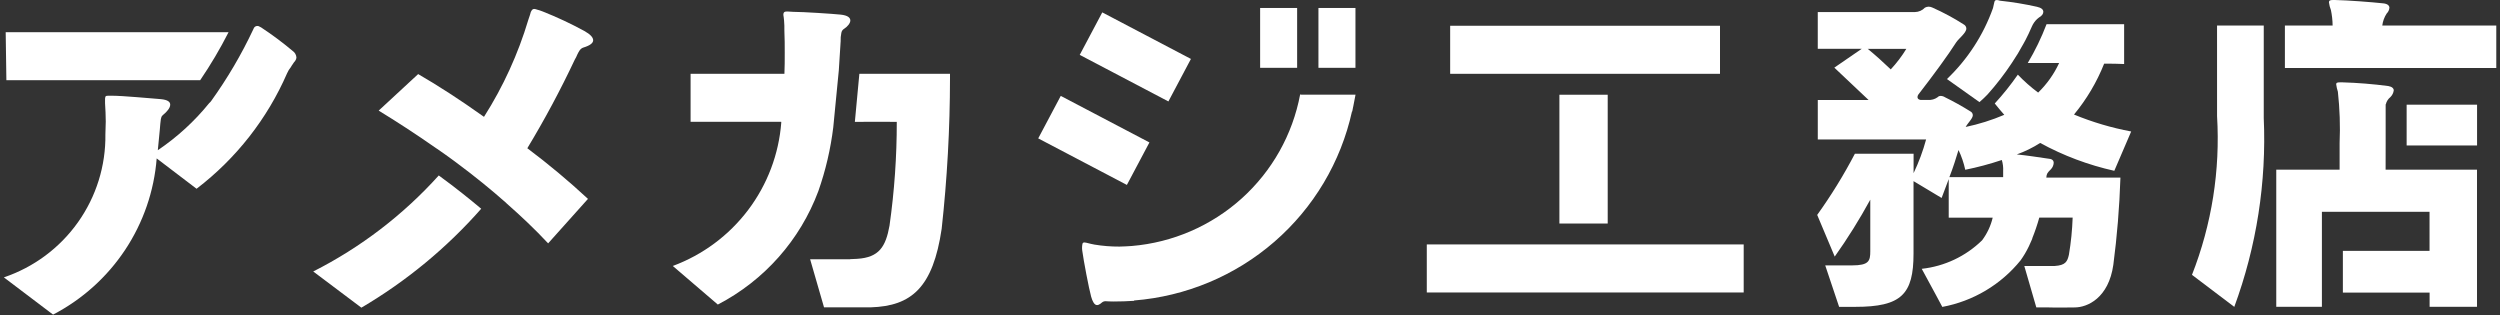
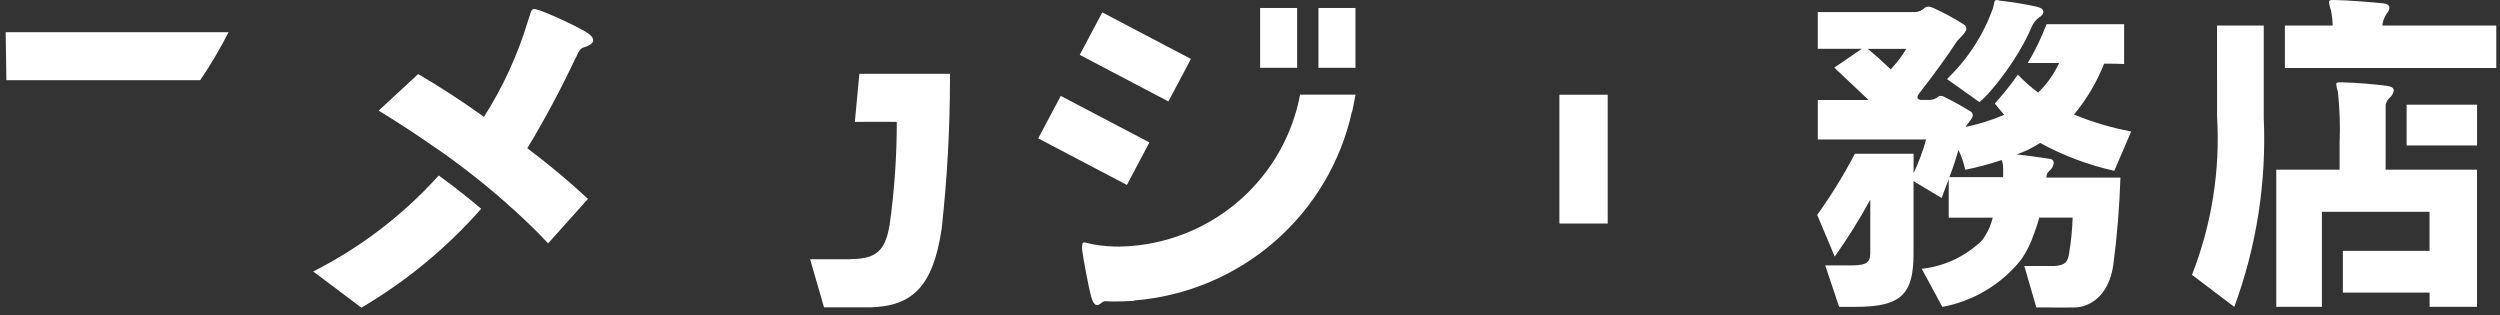
<svg xmlns="http://www.w3.org/2000/svg" width="246" height="31" viewBox="0 0 246 31" fill="none">
  <rect x="0" y="0" width="246" height="31" fill="#333333" stroke="none" />
-   <path d="M81.994 12.521L82.54 6.91C82.599 5.983 82.661 5.037 82.72 4.058C82.708 3.784 82.731 3.51 82.788 3.242C82.799 3.159 82.829 3.079 82.876 3.008C82.922 2.938 82.985 2.879 83.058 2.836C83.366 2.642 83.673 2.292 83.673 2.021C83.673 1.749 83.434 1.513 82.718 1.438C82.001 1.362 79.032 1.166 78.077 1.166C77.843 1.166 77.638 1.131 77.491 1.131C77.218 1.131 77.083 1.166 77.083 1.471C77.118 1.605 77.118 1.778 77.151 2.011C77.181 2.35 77.191 2.69 77.183 3.031C77.218 3.743 77.218 4.491 77.218 5.204C77.218 5.917 77.218 6.574 77.187 7.259H67.954V11.985H76.868L76.878 12.055C76.638 15.177 75.506 18.164 73.614 20.666C71.722 23.167 69.15 25.078 66.202 26.171L70.634 29.969C75.206 27.594 78.73 23.617 80.525 18.807C81.241 16.771 81.733 14.663 81.994 12.521Z" fill="white" />
  <path d="M30.822 26.713L35.559 30.275C39.983 27.674 43.964 24.388 47.35 20.541C46.401 19.743 44.913 18.527 43.175 17.265C39.679 21.146 35.491 24.349 30.822 26.713Z" fill="white" />
  <path d="M57.485 3.04C56.173 2.326 54.819 1.692 53.43 1.14C53.157 1.041 52.987 0.971 52.844 0.946C52.757 0.911 52.665 0.889 52.571 0.88C52.401 0.88 52.333 0.981 52.231 1.183C52.196 1.352 52.128 1.525 51.993 1.931C50.986 5.304 49.516 8.524 47.625 11.497C45.341 9.87 43.092 8.409 41.147 7.29L37.262 10.884C38.943 11.913 40.891 13.162 42.938 14.601L42.973 14.619C45.378 16.268 47.463 17.962 48.685 18.995L48.748 19.05C49.385 19.59 49.775 19.941 49.818 19.978L49.836 20.002C51.255 21.254 52.649 22.56 53.936 23.947L57.856 19.57C55.955 17.807 53.963 16.143 51.888 14.586C53.595 11.761 55.155 8.85 56.56 5.864C56.654 5.714 56.734 5.554 56.798 5.388C56.937 5.116 57.071 4.778 57.413 4.676C58.059 4.481 58.368 4.235 58.368 3.963C58.368 3.691 58.102 3.38 57.485 3.04Z" fill="white" />
  <path d="M19.696 7.894C20.728 6.379 21.662 4.801 22.491 3.168H0.56L0.628 7.894H19.696Z" fill="white" />
  <path d="M194.778 10.048C195.069 9.794 195.342 9.543 195.581 9.287C196.45 8.316 197.247 7.282 197.965 6.195C198.38 5.581 198.763 4.947 199.113 4.295C199.175 4.178 199.238 4.06 199.308 3.939C199.423 3.716 199.529 3.502 199.622 3.306C199.734 3.075 199.841 2.842 199.94 2.601C200.059 2.327 200.232 2.08 200.45 1.875L200.63 1.727C200.926 1.562 201.063 1.362 201.063 1.166C201.063 0.932 200.868 0.765 200.431 0.666C199.233 0.398 198.021 0.199 196.801 0.07C196.703 0.038 196.602 0.016 196.5 0.004C196.203 0.004 196.268 0.198 196.11 0.798C195.167 3.444 193.616 5.834 191.58 7.778L194.778 10.048Z" fill="white" />
-   <path d="M142.696 2.535H169.248V7.263H142.696V2.535Z" fill="white" />
  <path d="M153.445 9.322H158.198V21.995H153.445V9.322Z" fill="white" />
  <path d="M234.748 14.086V10.262H234.766C234.831 9.983 234.989 9.735 235.213 9.557C235.394 9.379 235.511 9.147 235.545 8.896C235.545 8.702 235.379 8.531 235.012 8.467C233.508 8.269 231.995 8.147 230.478 8.102H230.283C229.982 8.102 229.881 8.137 229.881 8.296C229.914 8.544 229.969 8.788 230.047 9.026C230.232 10.703 230.289 12.391 230.217 14.077V16.697H223.984V30.186H228.475C228.475 30.186 228.475 29.721 228.475 29.008V24.519C228.475 22.558 228.475 20.838 228.475 20.838H239.067V24.684H230.539V28.791H239.073V30.186H243.737V16.697H234.744L234.748 14.086Z" fill="white" />
  <path d="M218.159 11.435C218.48 16.755 217.638 22.08 215.691 27.045L219.854 30.196C222.046 24.249 223.031 17.929 222.753 11.6V2.512H218.157L218.159 11.435Z" fill="white" />
  <path d="M208.048 16.807L209.709 12.938C207.78 12.578 205.894 12.02 204.082 11.271C205.327 9.766 206.328 8.077 207.048 6.265C207.747 6.265 208.379 6.265 209.014 6.3V2.382H201.38C200.876 3.704 200.258 4.981 199.533 6.197H202.62C202.117 7.286 201.416 8.274 200.554 9.111C199.838 8.58 199.169 7.989 198.555 7.345C197.864 8.341 197.105 9.29 196.284 10.183C196.598 10.572 196.917 10.96 197.221 11.298C195.997 11.819 194.725 12.219 193.422 12.493C193.658 12.061 194.125 11.663 194.125 11.327C194.122 11.251 194.098 11.177 194.057 11.113C194.015 11.048 193.957 10.996 193.888 10.962C193.081 10.455 192.246 9.991 191.389 9.571C191.261 9.486 191.11 9.44 190.956 9.437C190.899 9.438 190.843 9.45 190.791 9.473C190.74 9.496 190.693 9.529 190.655 9.571C190.385 9.763 190.056 9.857 189.724 9.835H188.98C188.486 9.746 188.755 9.317 188.755 9.317C190.278 7.351 191.684 5.432 192.488 4.169C192.754 3.769 193.488 3.239 193.488 2.809C193.486 2.738 193.467 2.668 193.433 2.604C193.399 2.541 193.351 2.486 193.293 2.444C192.297 1.802 191.252 1.237 190.169 0.754C190.048 0.692 189.914 0.658 189.778 0.655C189.65 0.658 189.524 0.692 189.411 0.754C189.286 0.887 189.135 0.994 188.967 1.068C188.799 1.142 188.619 1.182 188.435 1.186H178.868V4.8H183.197L180.498 6.656L183.866 9.837H178.87V13.722H189.529C189.22 14.862 188.807 15.972 188.297 17.038V15.127H182.521C181.428 17.218 180.188 19.23 178.812 21.148L180.537 25.249C181.813 23.451 182.981 21.581 184.036 19.647V24.721C184.036 25.682 183.902 26.115 182.236 26.115H179.602L180.969 30.194H182.56C187.09 30.194 188.291 28.969 188.291 24.95V17.823C189.577 18.6 191.055 19.48 191.055 19.48L191.754 17.625V21.418H196.081C195.89 22.225 195.535 22.984 195.036 23.648C193.43 25.219 191.338 26.207 189.099 26.451C190.116 28.31 191.124 30.2 191.124 30.2C194.155 29.636 196.884 28.014 198.82 25.626C199.128 25.196 199.398 24.741 199.627 24.266L199.672 24.169C199.779 23.942 199.886 23.71 199.984 23.47H199.966C200.238 22.798 200.471 22.112 200.665 21.415H203.949C203.907 22.637 203.785 23.854 203.582 25.06C203.43 25.742 203.246 26.104 202.184 26.172H199.191L200.374 30.251H201.61C202.44 30.282 203.475 30.251 204.149 30.251C205.388 30.251 207.485 29.342 207.952 26.057C208.319 23.24 208.551 20.455 208.651 17.473H201.357C201.388 17.085 201.456 17.009 201.819 16.644C201.98 16.472 202.075 16.249 202.085 16.014C202.085 15.82 201.954 15.653 201.651 15.626C200.519 15.461 199.455 15.296 198.453 15.195C199.26 14.907 200.031 14.528 200.751 14.066C203.041 15.318 205.498 16.24 208.048 16.807ZM186.051 6.828C185.286 6.098 184.554 5.434 183.784 4.808H187.584C187.142 5.531 186.628 6.207 186.051 6.828ZM192.713 14.75C193.011 15.374 193.235 16.03 193.381 16.706C194.599 16.46 195.801 16.138 196.979 15.744C197.086 16.098 197.13 16.467 197.11 16.836V17.432H191.819C192.194 16.469 192.494 15.513 192.721 14.752L192.713 14.75Z" fill="white" />
  <path d="M236.813 10.301H243.743V14.314H236.813V10.301Z" fill="white" />
  <path d="M234.417 2.512C234.469 2.089 234.617 1.683 234.852 1.327C235.006 1.176 235.101 0.976 235.118 0.762C235.118 0.567 234.952 0.373 234.516 0.33C233.284 0.2 231.088 0.031 229.754 0H229.559C229.258 0 229.168 0.066 229.168 0.231C229.201 0.493 229.267 0.75 229.364 0.996C229.468 1.495 229.523 2.002 229.53 2.512H224.834V6.688H245.635V2.512H234.417Z" fill="white" />
-   <path d="M140.396 24.052H171.579V28.78H140.396V24.052Z" fill="white" />
  <path d="M84.118 11.991C85.799 11.973 87.242 11.991 88.243 11.991C88.247 15.41 88.007 18.825 87.527 22.21C87.154 24.279 86.502 25.33 84.356 25.468C84.161 25.468 83.948 25.499 83.674 25.499L83.622 25.512H79.717L81.084 30.242H84.077H85.689C89.704 30.114 91.808 28.282 92.66 22.513C93.201 17.6 93.475 12.662 93.48 7.719V7.265H84.561L84.118 11.991Z" fill="white" />
-   <path d="M28.794 5.008C27.806 4.178 26.771 3.407 25.694 2.698C25.635 2.663 25.6 2.649 25.551 2.626C25.505 2.594 25.453 2.572 25.398 2.561C25.343 2.551 25.286 2.553 25.231 2.566C25.177 2.58 25.126 2.604 25.082 2.639C25.038 2.674 25.002 2.718 24.977 2.768L24.91 2.915C23.75 5.379 22.366 7.732 20.775 9.945C20.724 10.019 20.662 10.084 20.592 10.139C19.145 11.928 17.439 13.492 15.529 14.78C15.597 14.133 15.664 13.455 15.724 12.775C15.759 12.3 15.793 11.963 15.828 11.725C15.863 11.622 15.863 11.556 15.894 11.488C15.931 11.424 15.977 11.367 16.033 11.319C16.406 11.012 16.749 10.637 16.749 10.299C16.749 10.027 16.511 9.823 15.83 9.755C14.805 9.689 12.214 9.417 10.884 9.417H10.714C10.576 9.417 10.406 9.417 10.373 9.516C10.342 9.615 10.33 9.719 10.337 9.823V10.163C10.373 10.773 10.406 11.348 10.406 11.96C10.406 12.366 10.371 12.806 10.371 13.213C10.414 16.308 9.47 19.339 7.675 21.868C5.88 24.398 3.327 26.297 0.38 27.293L5.222 30.957C8.091 29.464 10.532 27.271 12.315 24.583C14.098 21.894 15.166 18.799 15.418 15.588L19.342 18.574C23.234 15.601 26.299 11.691 28.249 7.212C28.344 6.992 28.469 6.787 28.622 6.602C28.722 6.408 28.86 6.262 28.931 6.126C28.984 6.077 29.029 6.02 29.065 5.957C29.13 5.868 29.166 5.761 29.169 5.65C29.159 5.522 29.12 5.398 29.055 5.286C28.99 5.175 28.901 5.08 28.794 5.008Z" fill="white" />
  <path d="M106.246 5.4L108.464 1.219L117.188 5.799L114.97 9.981L106.246 5.4Z" fill="white" />
  <path d="M102.161 13.617L104.379 9.436L113.103 14.016L110.885 18.197L102.161 13.617Z" fill="white" />
  <path d="M123.997 0.785H127.638V6.673H123.997V0.785Z" fill="white" />
  <path d="M129.735 0.785H133.377V6.673H129.735V0.785Z" fill="white" />
  <path d="M128.048 9.314L127.935 9.291C127.195 13.237 125.175 16.833 122.184 19.527C119.193 22.221 115.396 23.865 111.376 24.205C110.985 24.232 110.569 24.256 110.148 24.264C109.328 24.268 108.51 24.203 107.701 24.069C107.442 24.032 107.223 23.959 107.065 23.926C106.937 23.889 106.806 23.865 106.674 23.854C106.641 23.855 106.609 23.866 106.582 23.885C106.555 23.904 106.534 23.93 106.522 23.96C106.471 24.185 106.46 24.418 106.491 24.646C106.616 25.606 107.155 28.434 107.369 29.194C107.504 29.671 107.67 29.924 107.816 29.988C108.012 30.081 108.219 29.957 108.449 29.751C108.552 29.673 108.679 29.633 108.808 29.64C108.978 29.65 109.22 29.668 109.56 29.668C110.263 29.668 110.936 29.644 111.594 29.601V29.567C116.701 29.163 121.541 27.137 125.402 23.788C129.263 20.438 131.939 15.943 133.036 10.965L133.06 10.975L133.146 10.53L133.163 10.462L133.384 9.316L128.048 9.314Z" fill="white" />
</svg>